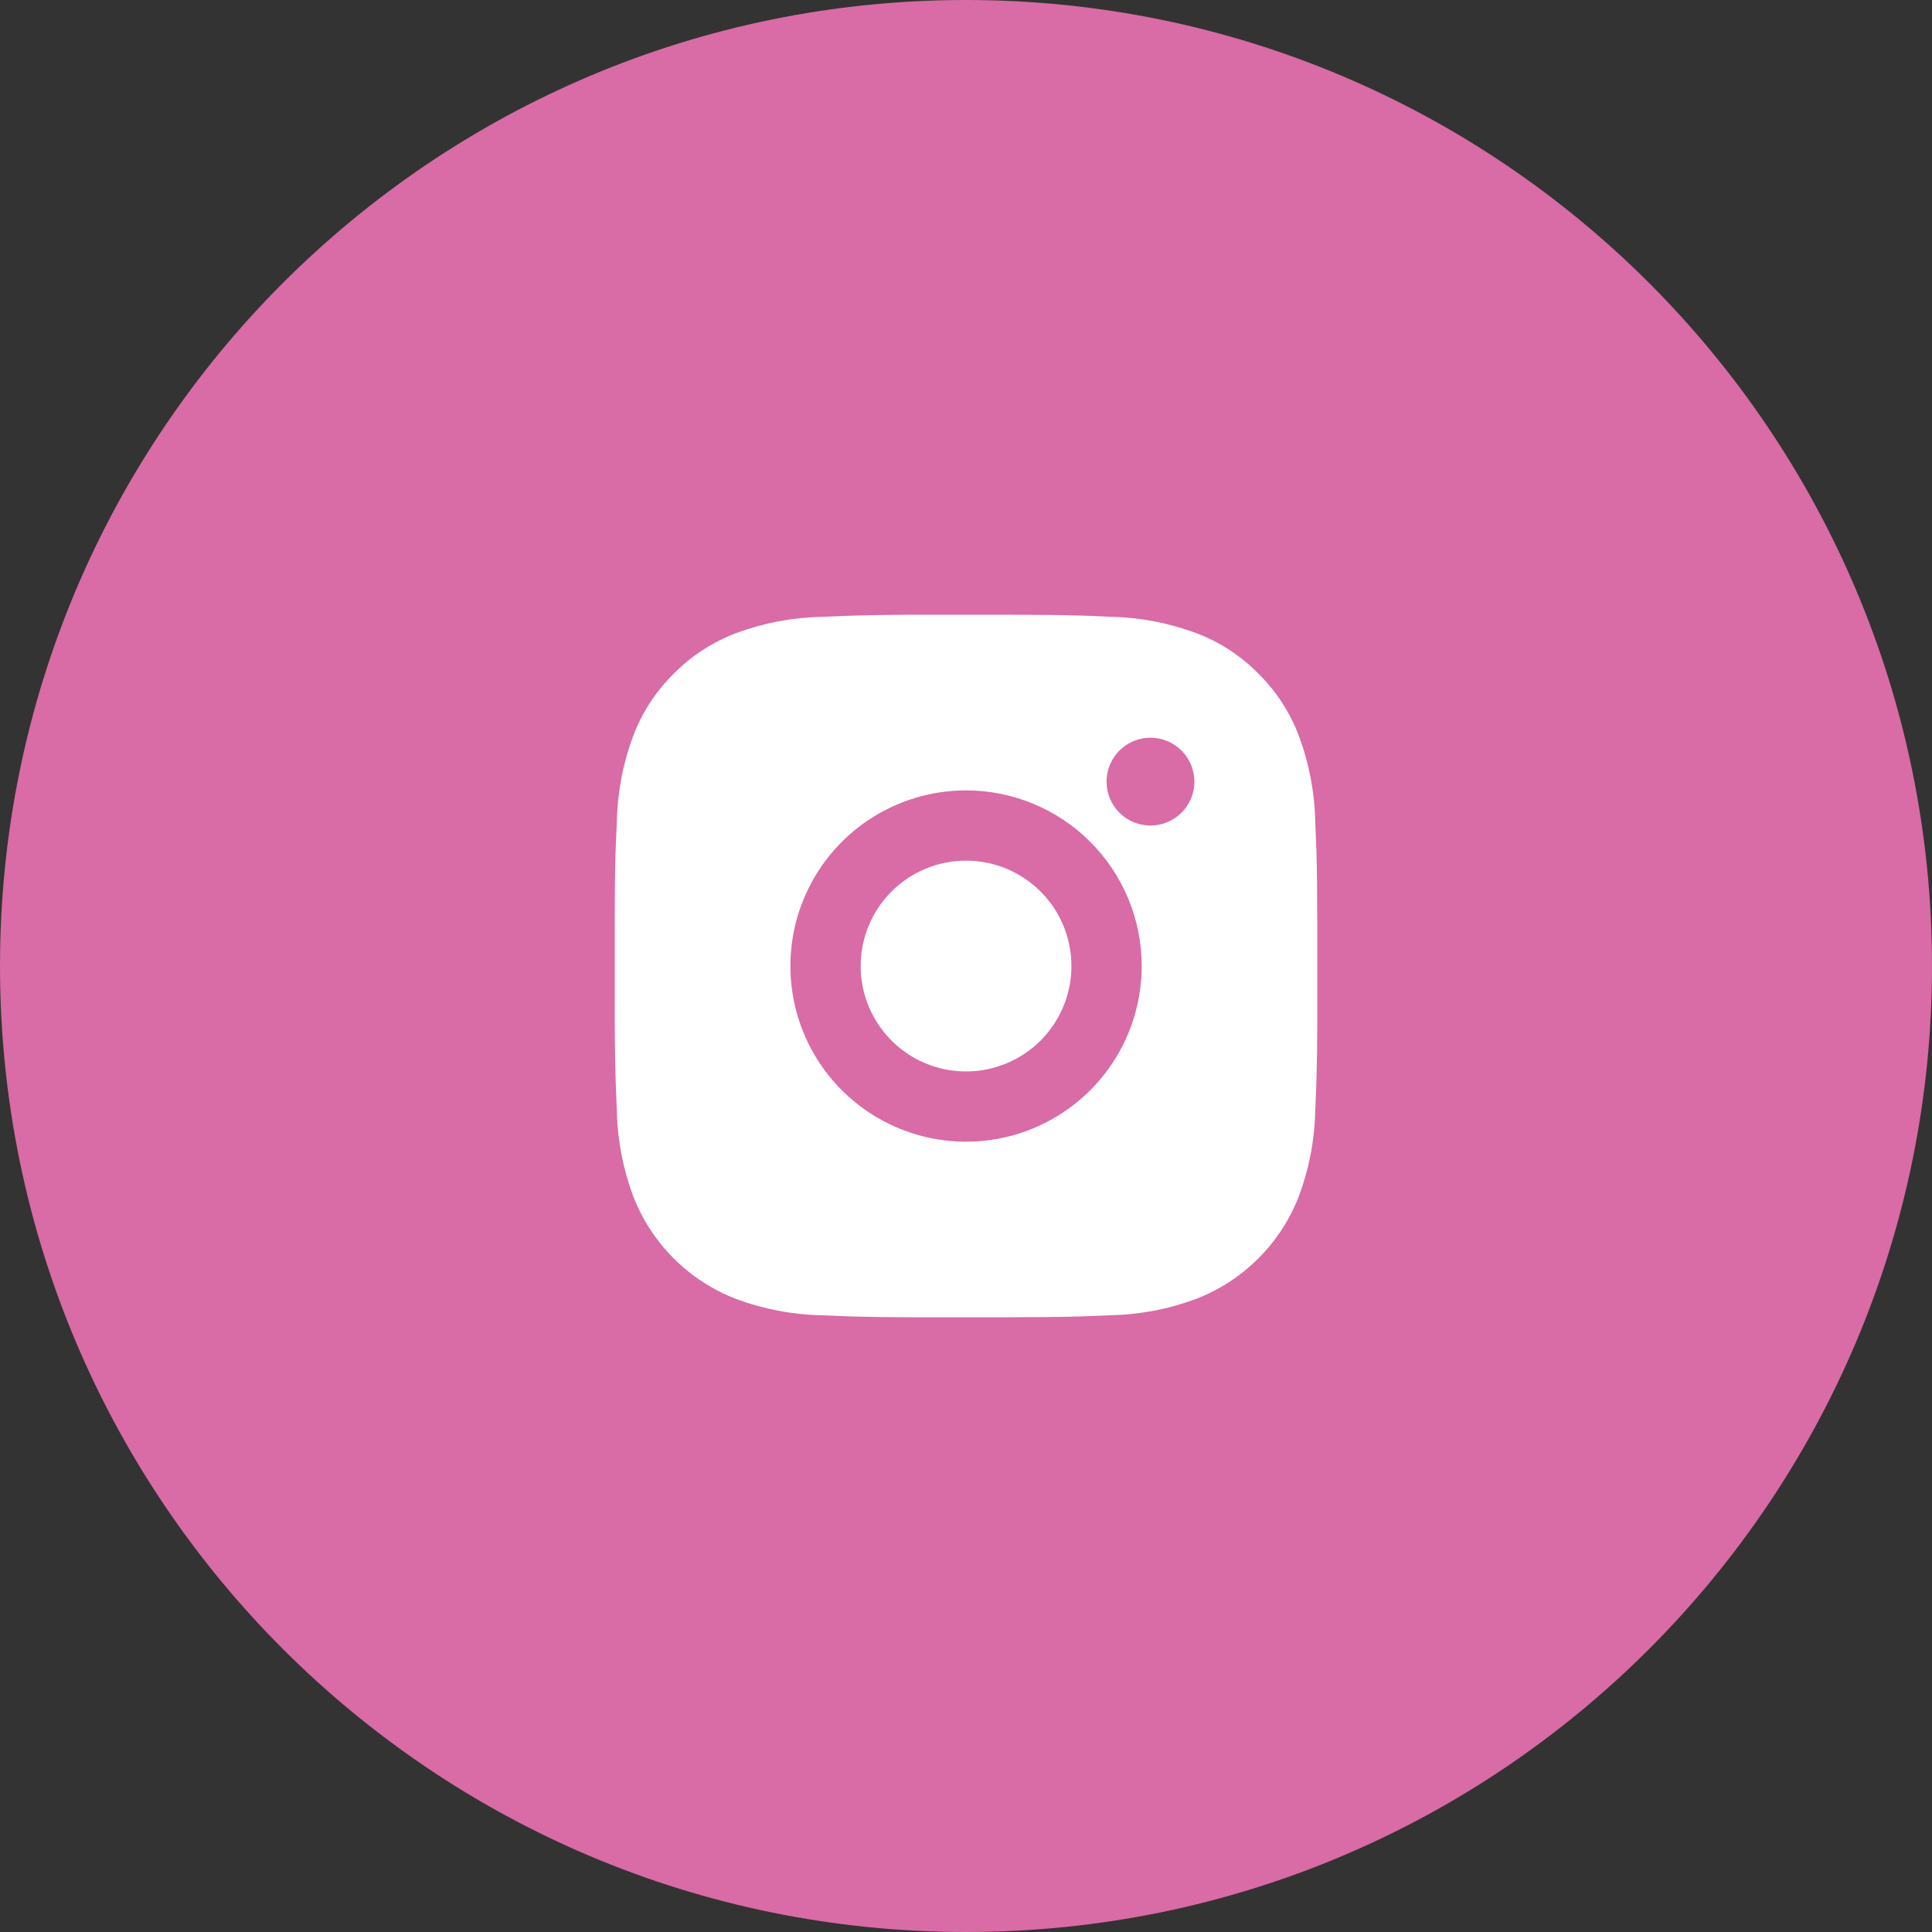
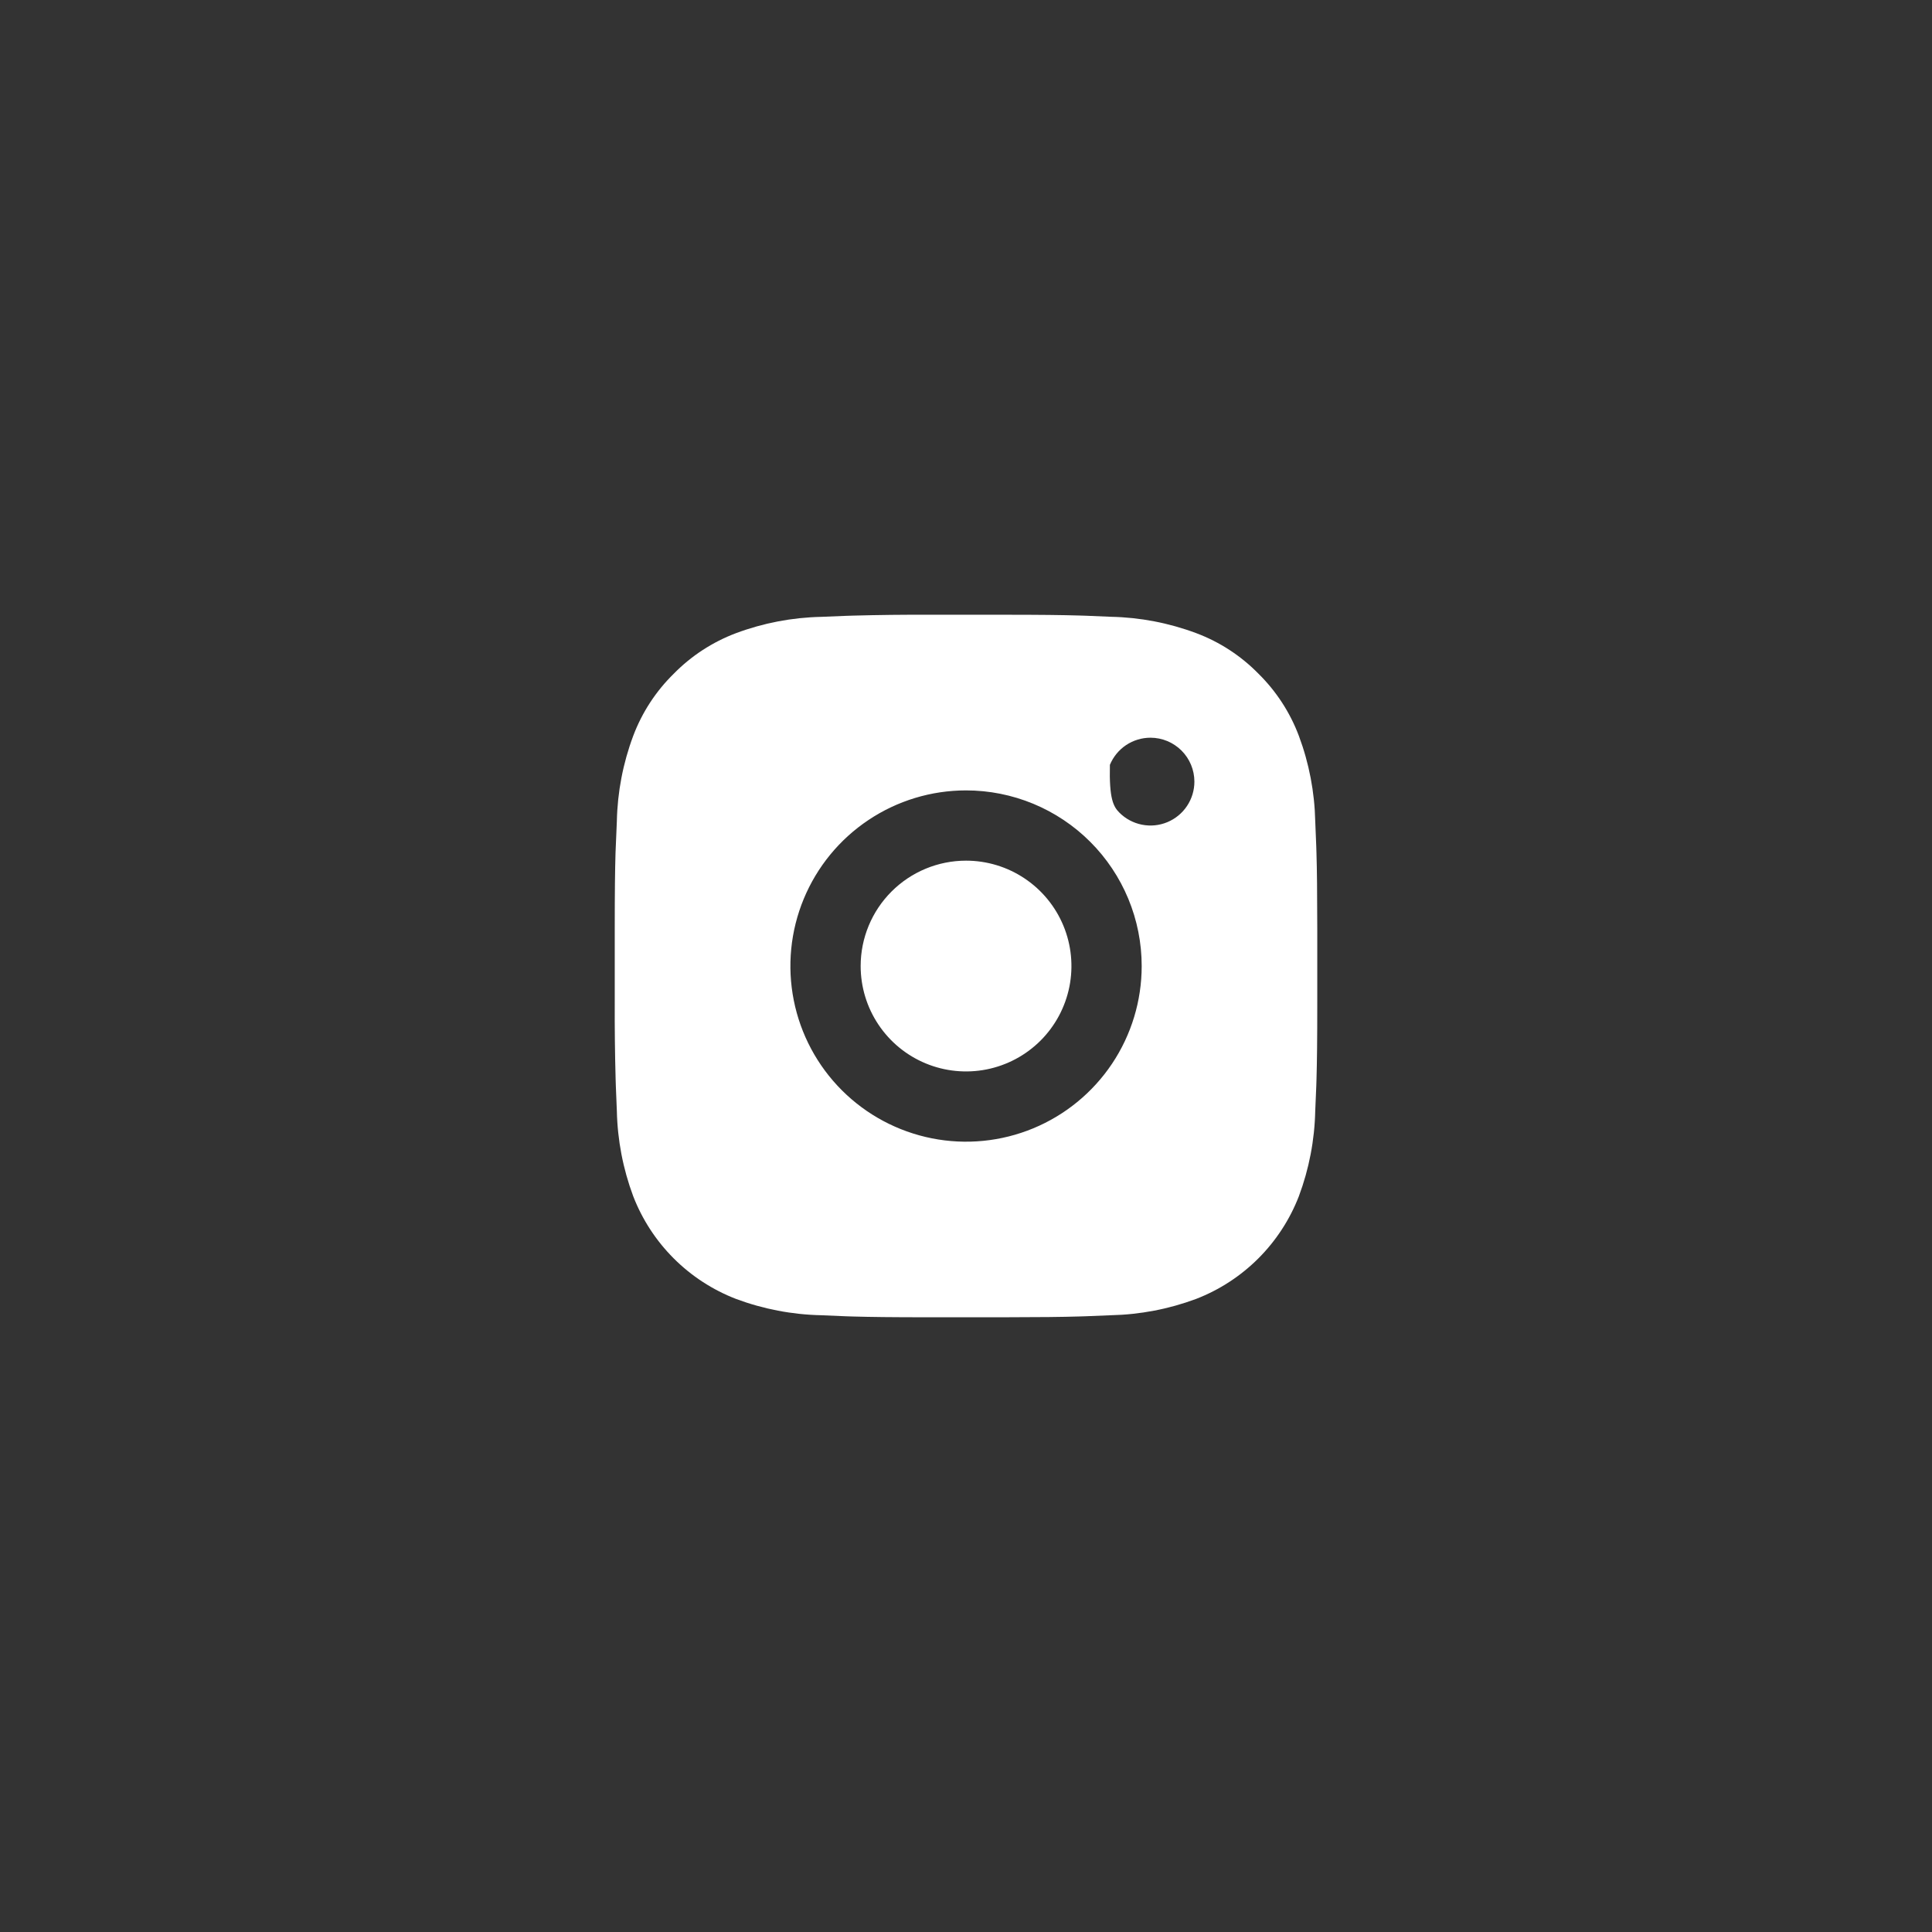
<svg xmlns="http://www.w3.org/2000/svg" width="110" height="110" viewBox="0 0 110 110" fill="none">
  <rect x="0" y="0" width="110" height="110" fill="#333333" stroke="none" />
-   <path d="M110 55C110 85.376 85.376 110 55 110C24.624 110 0 85.376 0 55C0 24.624 24.624 0 55 0C85.376 0 110 24.624 110 55Z" fill="#D96BA6" />
-   <path d="M57.059 35.001C59.309 35.001 60.459 35.017 61.437 35.045L61.825 35.057C62.273 35.073 62.715 35.093 63.249 35.117C64.908 35.151 66.549 35.466 68.104 36.047C69.439 36.547 70.649 37.335 71.648 38.354C72.665 39.355 73.452 40.566 73.954 41.902C74.534 43.456 74.848 45.097 74.884 46.756C74.908 47.29 74.926 47.732 74.942 48.18L74.954 48.568C74.984 49.554 74.996 50.694 75 52.947V57.059C75 59.309 74.984 60.459 74.956 61.437L74.944 61.825C74.928 62.273 74.908 62.715 74.884 63.249C74.849 64.908 74.534 66.549 73.954 68.104C73.44 69.433 72.654 70.639 71.647 71.647C70.639 72.654 69.433 73.44 68.104 73.954C66.549 74.534 64.908 74.848 63.249 74.884C62.715 74.908 62.273 74.926 61.825 74.942L61.437 74.954C60.451 74.984 59.311 74.996 57.059 75H52.947C50.696 75 49.546 74.984 48.568 74.956L48.18 74.944C47.732 74.928 47.29 74.908 46.756 74.884C45.097 74.849 43.456 74.534 41.902 73.954C40.573 73.44 39.366 72.655 38.358 71.647C37.351 70.64 36.565 69.433 36.051 68.104C35.471 66.549 35.156 64.908 35.121 63.249C35.097 62.715 35.077 62.273 35.063 61.825L35.051 61.437C35.011 59.978 34.995 58.518 35.001 57.059V52.947C35.001 50.696 35.017 49.546 35.045 48.568L35.061 48.182C35.077 47.734 35.097 47.292 35.121 46.758C35.155 45.099 35.47 43.456 36.051 41.902C36.553 40.567 37.341 39.358 38.36 38.36C39.358 37.342 40.567 36.554 41.902 36.051C43.457 35.47 45.099 35.156 46.758 35.121C47.292 35.097 47.734 35.077 48.182 35.063L48.57 35.051C50.029 35.011 51.488 34.995 52.947 35.001H57.059ZM55.003 45.002C53.025 45.002 51.091 45.589 49.447 46.688C47.802 47.786 46.52 49.348 45.763 51.176C45.006 53.003 44.808 55.014 45.194 56.954C45.58 58.894 46.533 60.676 47.931 62.074C49.33 63.473 51.112 64.425 53.052 64.811C54.992 65.197 57.002 64.999 58.83 64.242C60.657 63.485 62.219 62.203 63.318 60.559C64.417 58.914 65.003 56.981 65.003 55.003C65.003 53.689 64.745 52.389 64.242 51.176C63.739 49.962 63.003 48.86 62.074 47.931C61.146 47.002 60.043 46.266 58.83 45.763C57.617 45.261 56.316 45.002 55.003 45.002ZM55.003 49.002C56.19 49.002 57.35 49.354 58.336 50.014C59.323 50.673 60.092 51.61 60.546 52.706C61.001 53.803 61.119 55.009 60.888 56.173C60.656 57.337 60.085 58.407 59.246 59.246C58.407 60.085 57.337 60.656 56.173 60.888C55.009 61.119 53.803 61.001 52.706 60.546C51.61 60.092 50.673 59.323 50.014 58.336C49.354 57.35 49.002 56.19 49.002 55.003C49.002 53.411 49.635 51.885 50.76 50.76C51.885 49.635 53.411 49.002 55.003 49.002ZM65.503 42.002C65.009 42.002 64.525 42.149 64.114 42.423C63.703 42.698 63.383 43.089 63.193 43.546C63.004 44.003 62.955 44.505 63.051 44.99C63.148 45.476 63.386 45.921 63.736 46.271C64.086 46.62 64.532 46.858 65.017 46.954C65.502 47.051 66.005 47.001 66.462 46.811C66.918 46.622 67.309 46.301 67.583 45.89C67.858 45.478 68.004 44.995 68.004 44.5C68.002 43.837 67.739 43.202 67.27 42.734C66.801 42.266 66.166 42.002 65.503 42.002Z" fill="white" />
+   <path d="M57.059 35.001C59.309 35.001 60.459 35.017 61.437 35.045L61.825 35.057C62.273 35.073 62.715 35.093 63.249 35.117C64.908 35.151 66.549 35.466 68.104 36.047C69.439 36.547 70.649 37.335 71.648 38.354C72.665 39.355 73.452 40.566 73.954 41.902C74.534 43.456 74.848 45.097 74.884 46.756C74.908 47.29 74.926 47.732 74.942 48.18L74.954 48.568C74.984 49.554 74.996 50.694 75 52.947V57.059C75 59.309 74.984 60.459 74.956 61.437L74.944 61.825C74.928 62.273 74.908 62.715 74.884 63.249C74.849 64.908 74.534 66.549 73.954 68.104C73.44 69.433 72.654 70.639 71.647 71.647C70.639 72.654 69.433 73.44 68.104 73.954C66.549 74.534 64.908 74.848 63.249 74.884C62.715 74.908 62.273 74.926 61.825 74.942L61.437 74.954C60.451 74.984 59.311 74.996 57.059 75H52.947C50.696 75 49.546 74.984 48.568 74.956L48.18 74.944C47.732 74.928 47.29 74.908 46.756 74.884C45.097 74.849 43.456 74.534 41.902 73.954C40.573 73.44 39.366 72.655 38.358 71.647C37.351 70.64 36.565 69.433 36.051 68.104C35.471 66.549 35.156 64.908 35.121 63.249C35.097 62.715 35.077 62.273 35.063 61.825L35.051 61.437C35.011 59.978 34.995 58.518 35.001 57.059V52.947C35.001 50.696 35.017 49.546 35.045 48.568L35.061 48.182C35.077 47.734 35.097 47.292 35.121 46.758C35.155 45.099 35.47 43.456 36.051 41.902C36.553 40.567 37.341 39.358 38.36 38.36C39.358 37.342 40.567 36.554 41.902 36.051C43.457 35.47 45.099 35.156 46.758 35.121C47.292 35.097 47.734 35.077 48.182 35.063L48.57 35.051C50.029 35.011 51.488 34.995 52.947 35.001H57.059ZM55.003 45.002C53.025 45.002 51.091 45.589 49.447 46.688C47.802 47.786 46.52 49.348 45.763 51.176C45.006 53.003 44.808 55.014 45.194 56.954C45.58 58.894 46.533 60.676 47.931 62.074C49.33 63.473 51.112 64.425 53.052 64.811C54.992 65.197 57.002 64.999 58.83 64.242C60.657 63.485 62.219 62.203 63.318 60.559C64.417 58.914 65.003 56.981 65.003 55.003C65.003 53.689 64.745 52.389 64.242 51.176C63.739 49.962 63.003 48.86 62.074 47.931C61.146 47.002 60.043 46.266 58.83 45.763C57.617 45.261 56.316 45.002 55.003 45.002ZM55.003 49.002C56.19 49.002 57.35 49.354 58.336 50.014C59.323 50.673 60.092 51.61 60.546 52.706C61.001 53.803 61.119 55.009 60.888 56.173C60.656 57.337 60.085 58.407 59.246 59.246C58.407 60.085 57.337 60.656 56.173 60.888C55.009 61.119 53.803 61.001 52.706 60.546C51.61 60.092 50.673 59.323 50.014 58.336C49.354 57.35 49.002 56.19 49.002 55.003C49.002 53.411 49.635 51.885 50.76 50.76C51.885 49.635 53.411 49.002 55.003 49.002ZM65.503 42.002C65.009 42.002 64.525 42.149 64.114 42.423C63.703 42.698 63.383 43.089 63.193 43.546C63.148 45.476 63.386 45.921 63.736 46.271C64.086 46.62 64.532 46.858 65.017 46.954C65.502 47.051 66.005 47.001 66.462 46.811C66.918 46.622 67.309 46.301 67.583 45.89C67.858 45.478 68.004 44.995 68.004 44.5C68.002 43.837 67.739 43.202 67.27 42.734C66.801 42.266 66.166 42.002 65.503 42.002Z" fill="white" />
</svg>